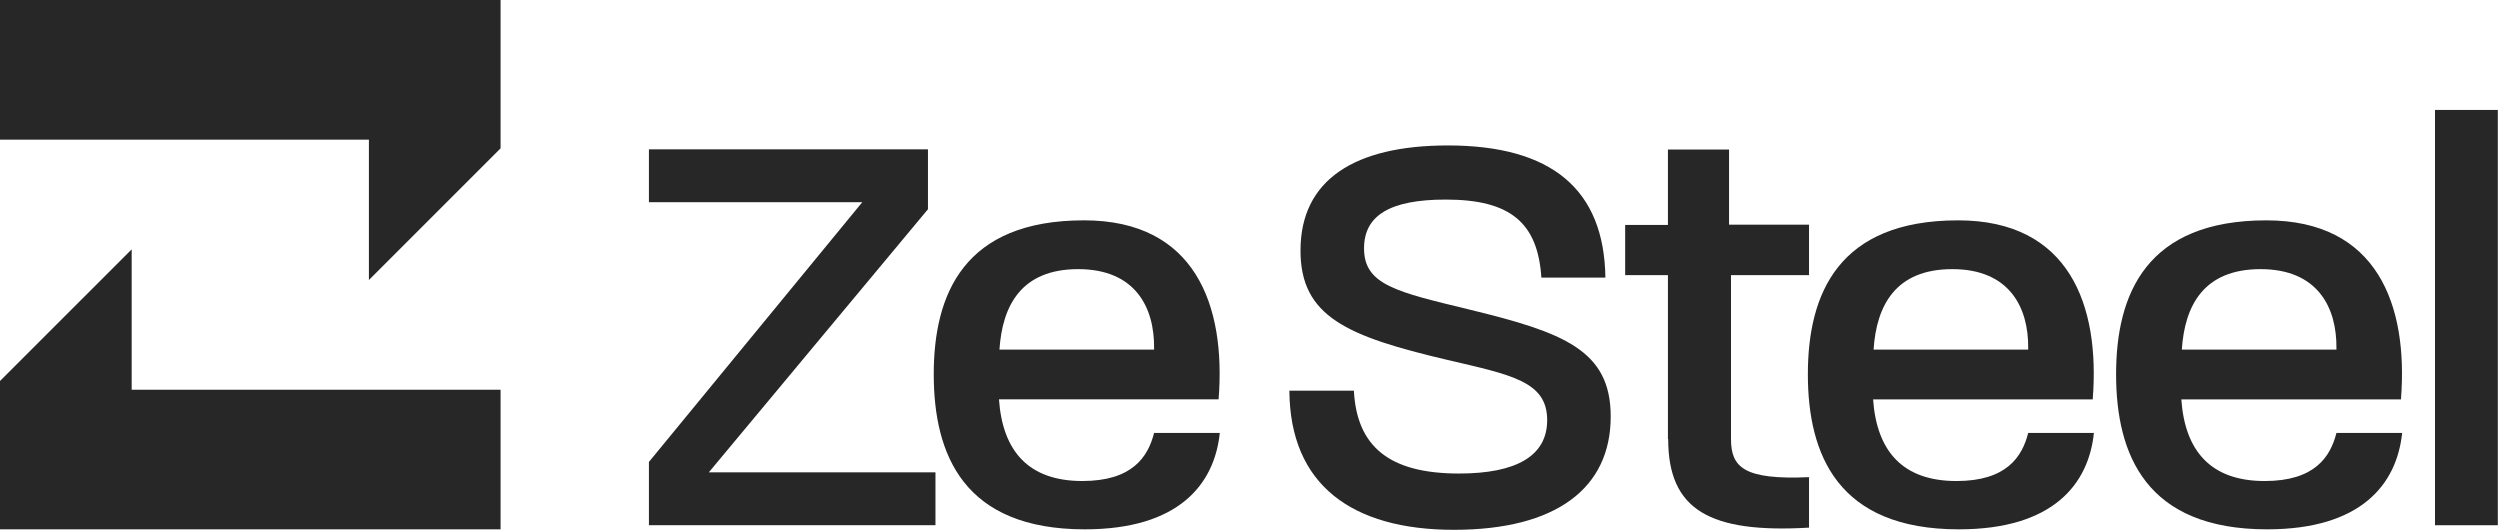
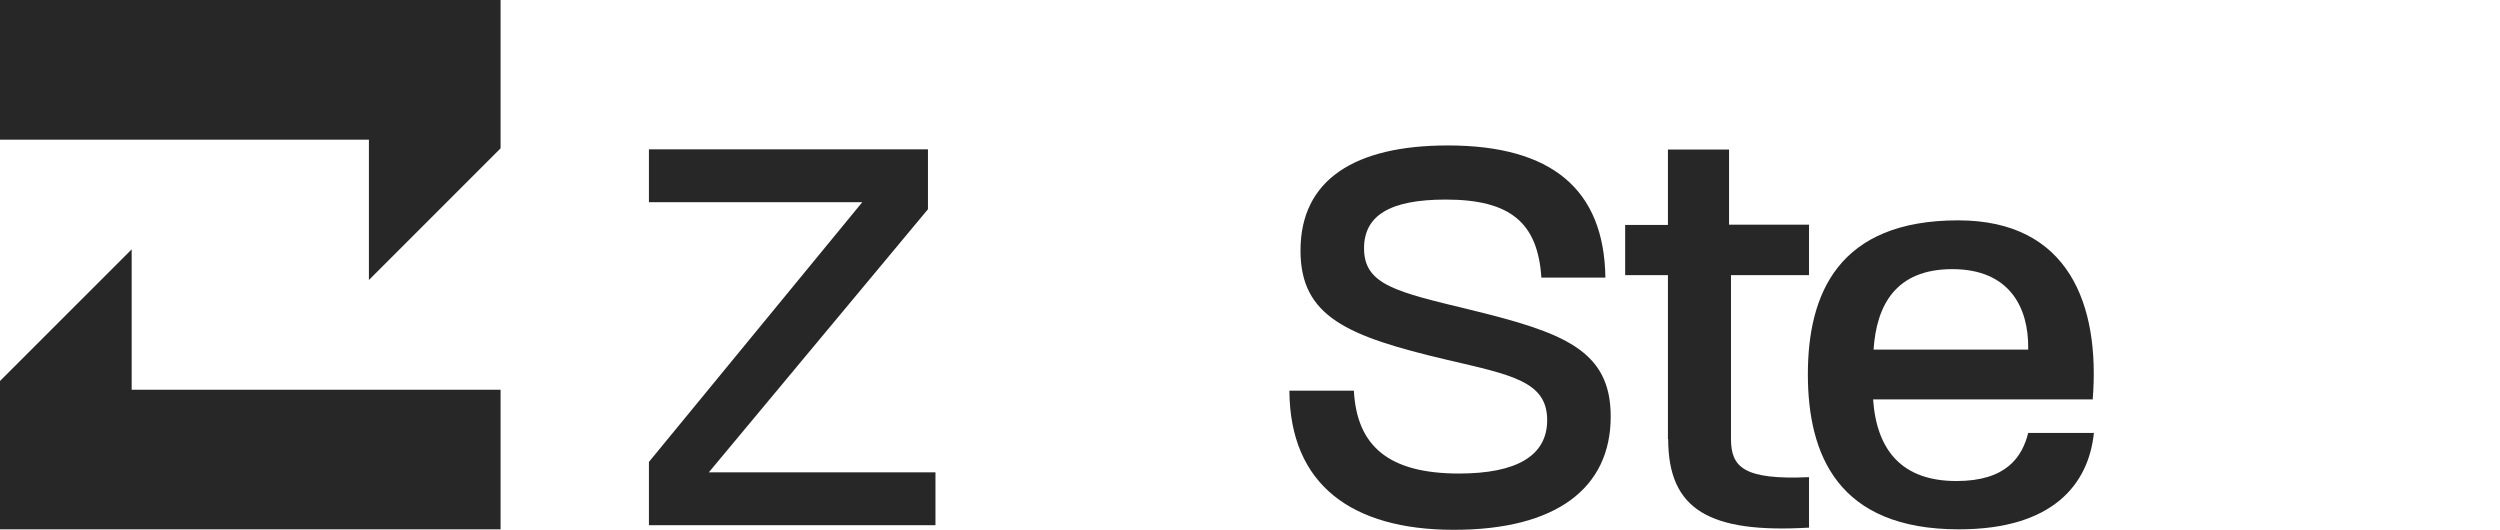
<svg xmlns="http://www.w3.org/2000/svg" width="151" height="32" viewBox="0 0 151 32" fill="none">
  <path d="M39.195 27.9L52.08 12.214H39.195V9.018H56.049V12.637L42.814 28.528H56.502V31.724H39.195V27.886V27.9Z" fill="#272727" />
-   <path d="M56.398 22.604C56.398 17.744 58.237 13.308 65.475 13.308C72.173 13.308 74.055 18.416 73.603 24.121H60.338C60.557 27.244 62.119 29.053 65.373 29.053C68.393 29.053 69.342 27.594 69.707 26.149H73.676C73.355 29.228 71.224 31.972 65.519 31.972C58.208 31.972 56.398 27.463 56.398 22.604ZM69.707 21.115V21.042C69.736 18.561 68.568 16.256 65.125 16.256C61.681 16.256 60.543 18.459 60.367 21.115H69.692H69.707Z" fill="#272727" />
  <path d="M77.879 23.596H81.775C81.95 26.967 83.906 28.601 88.123 28.601C91.596 28.601 93.449 27.536 93.449 25.376C93.449 23.041 91.318 22.648 87.378 21.728C81.381 20.313 78.55 19.131 78.55 15.133C78.55 10.842 81.848 8.785 87.451 8.785C93.726 8.785 96.892 11.441 96.966 16.767H93.099C92.88 13.44 91.216 12.054 87.32 12.054C83.949 12.054 82.388 13.017 82.388 15.001C82.388 17.205 84.343 17.628 88.736 18.693C94.441 20.079 97.287 21.145 97.287 25.157C97.287 29.491 93.989 32.001 87.816 32.001C81.644 32.001 77.923 29.272 77.879 23.625V23.596Z" fill="#272727" />
  <path d="M100.743 26.514V16.62H98.16V13.585H100.743V9.032H104.435V13.571H109.265V16.62H104.552V26.514C104.552 28.221 105.325 28.995 109.265 28.82V31.869C103.267 32.219 100.758 30.804 100.758 26.514H100.743Z" fill="#272727" />
  <path d="M109.195 22.604C109.195 17.745 111.034 13.309 118.272 13.309C124.969 13.309 126.852 18.416 126.4 24.122H113.135C113.354 27.244 114.915 29.054 118.17 29.054C121.19 29.054 122.139 27.595 122.503 26.15H126.472C126.151 29.229 124.021 31.972 118.315 31.972C111.005 31.972 109.195 27.463 109.195 22.604ZM122.503 21.116V21.043C122.533 18.562 121.365 16.256 117.921 16.256C114.478 16.256 113.339 18.46 113.164 21.116H122.489H122.503Z" fill="#272727" />
-   <path d="M127.812 22.604C127.812 17.745 129.651 13.309 136.889 13.309C143.587 13.309 145.469 18.416 145.017 24.122H131.752C131.971 27.244 133.533 29.054 136.787 29.054C139.807 29.054 140.756 27.595 141.121 26.15H145.09C144.769 29.229 142.638 31.972 136.933 31.972C129.622 31.972 127.812 27.463 127.812 22.604ZM141.121 21.116V21.043C141.15 18.562 139.982 16.256 136.539 16.256C133.095 16.256 131.957 18.46 131.782 21.116H141.106H141.121Z" fill="#272727" />
-   <path d="M147.074 6.64H150.868V31.724H147.074V6.64Z" fill="#272727" />
  <path d="M30.235 0V8.96L22.282 16.912V8.434H0V0H30.235Z" fill="#272727" />
  <path d="M0 31.972V23.012L7.953 15.06V23.538H30.235V31.972H0Z" fill="#272727" />
</svg>